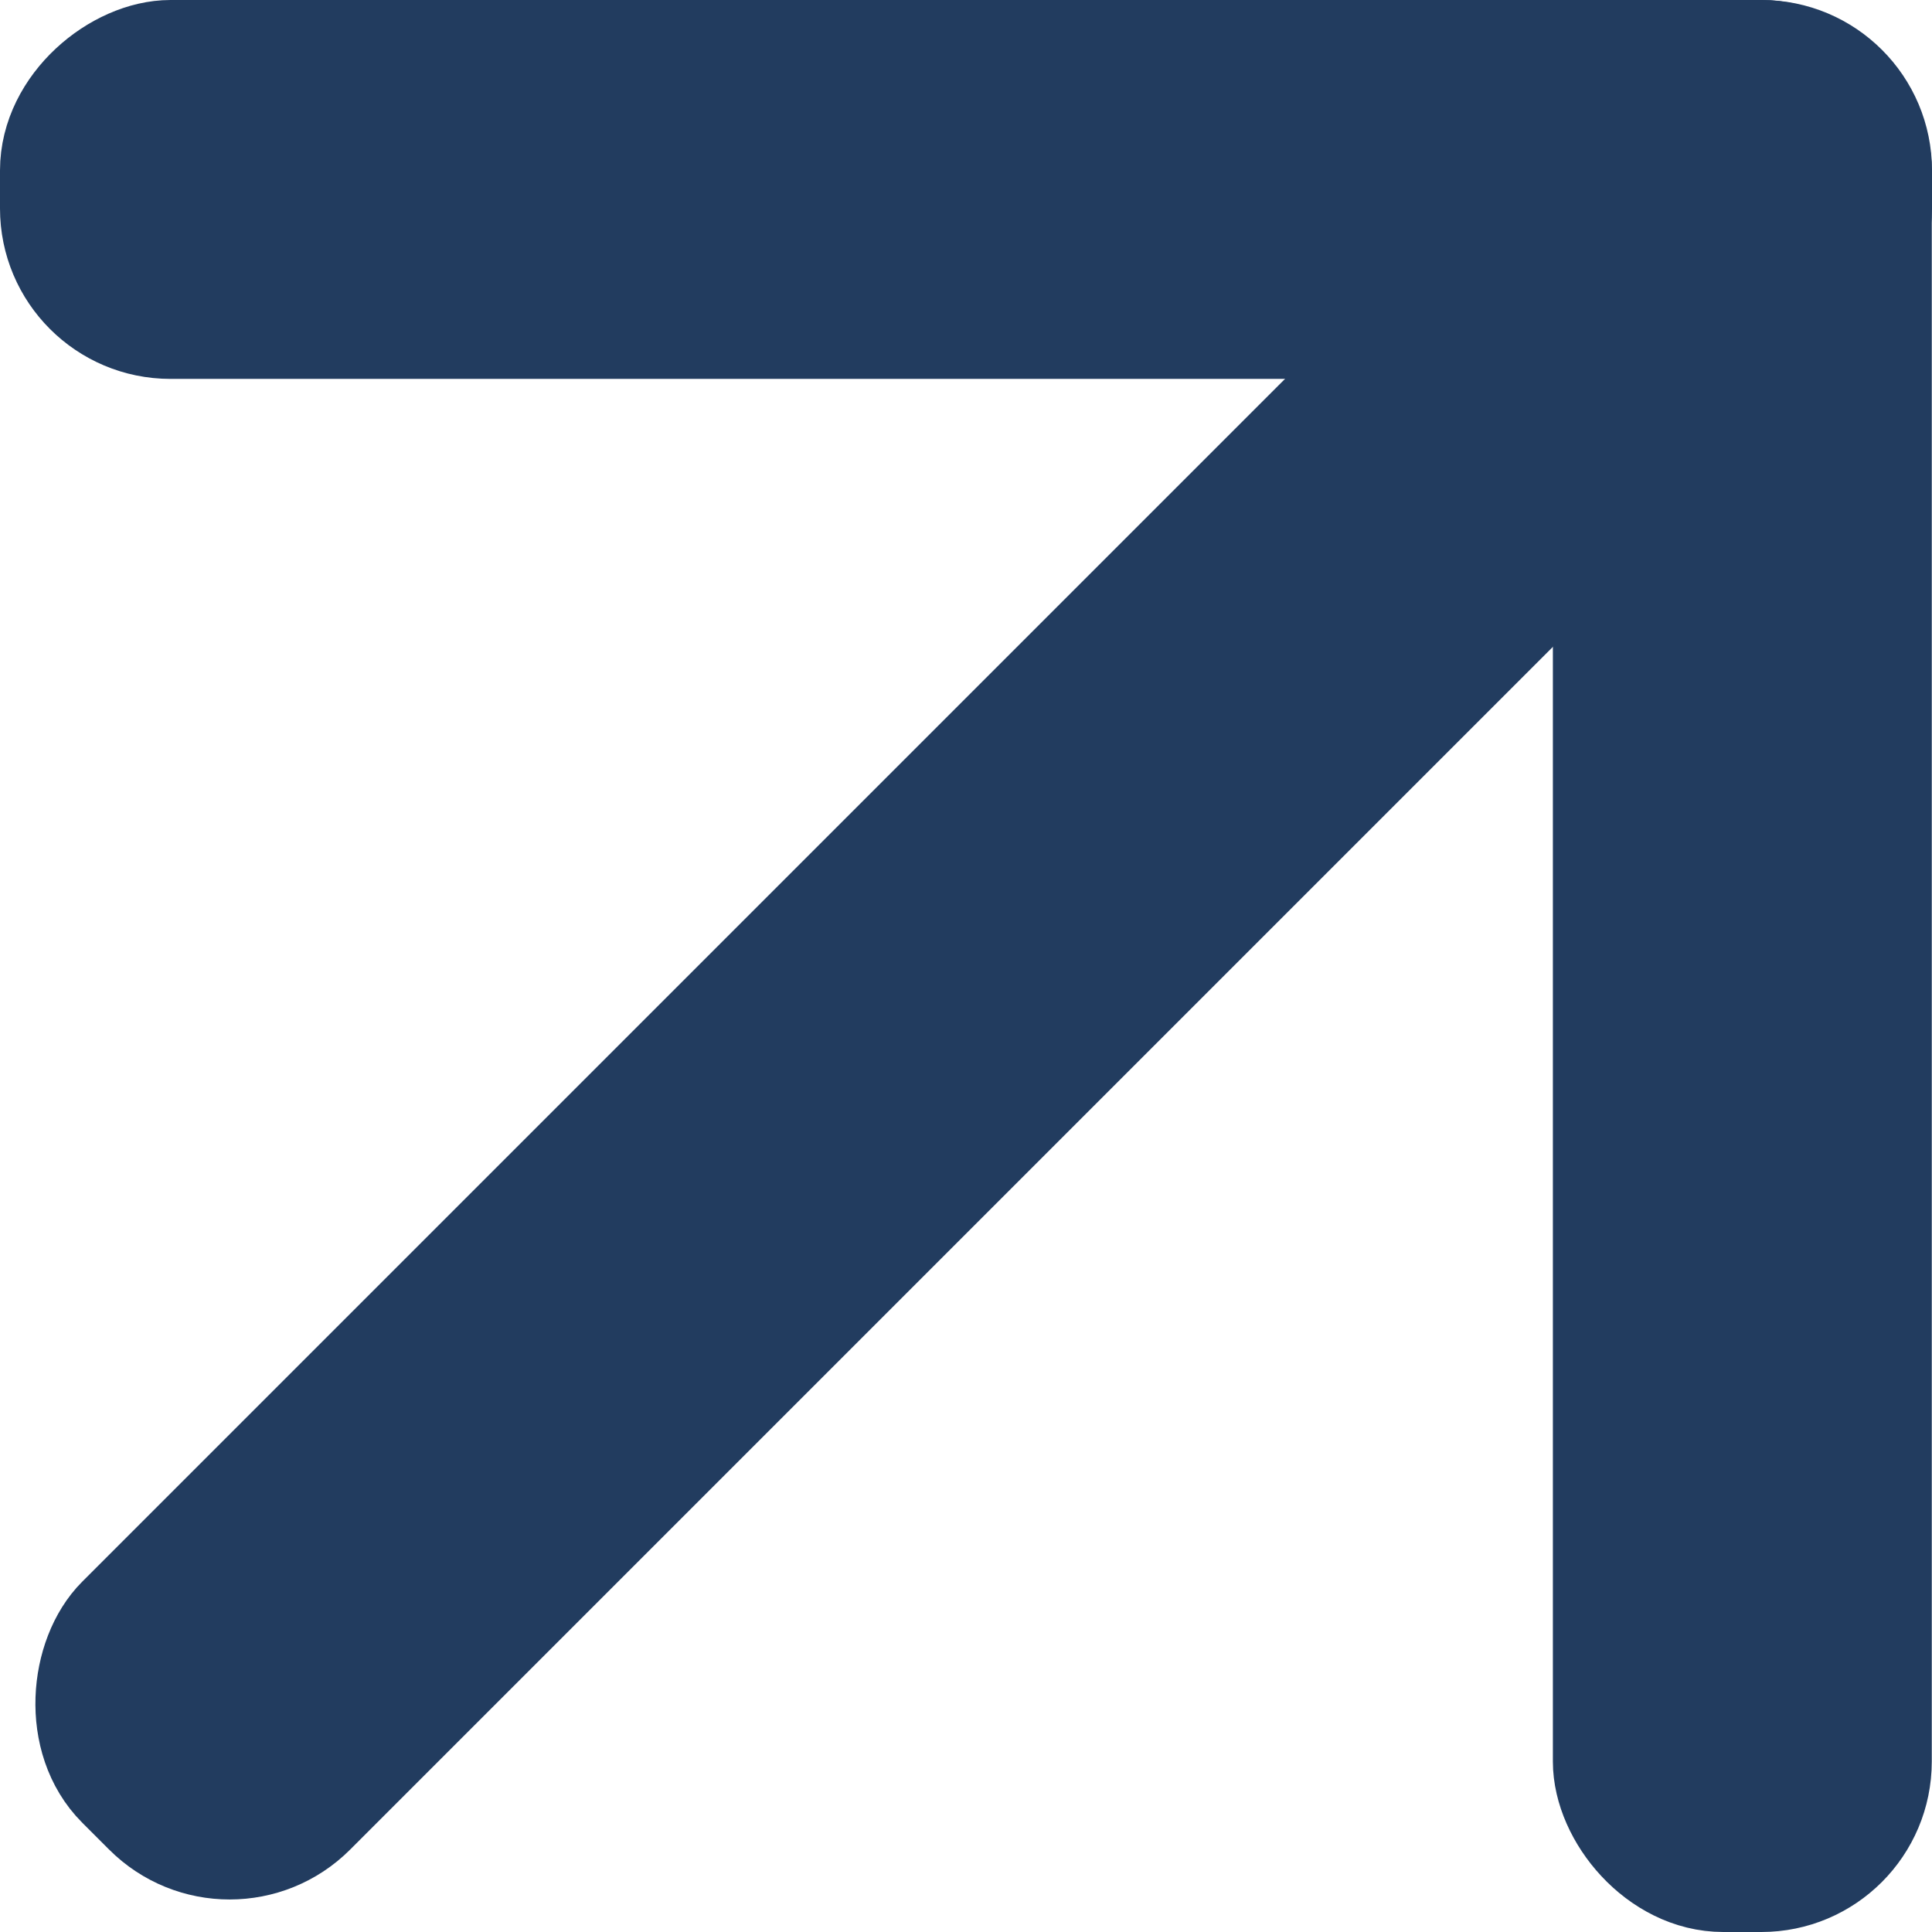
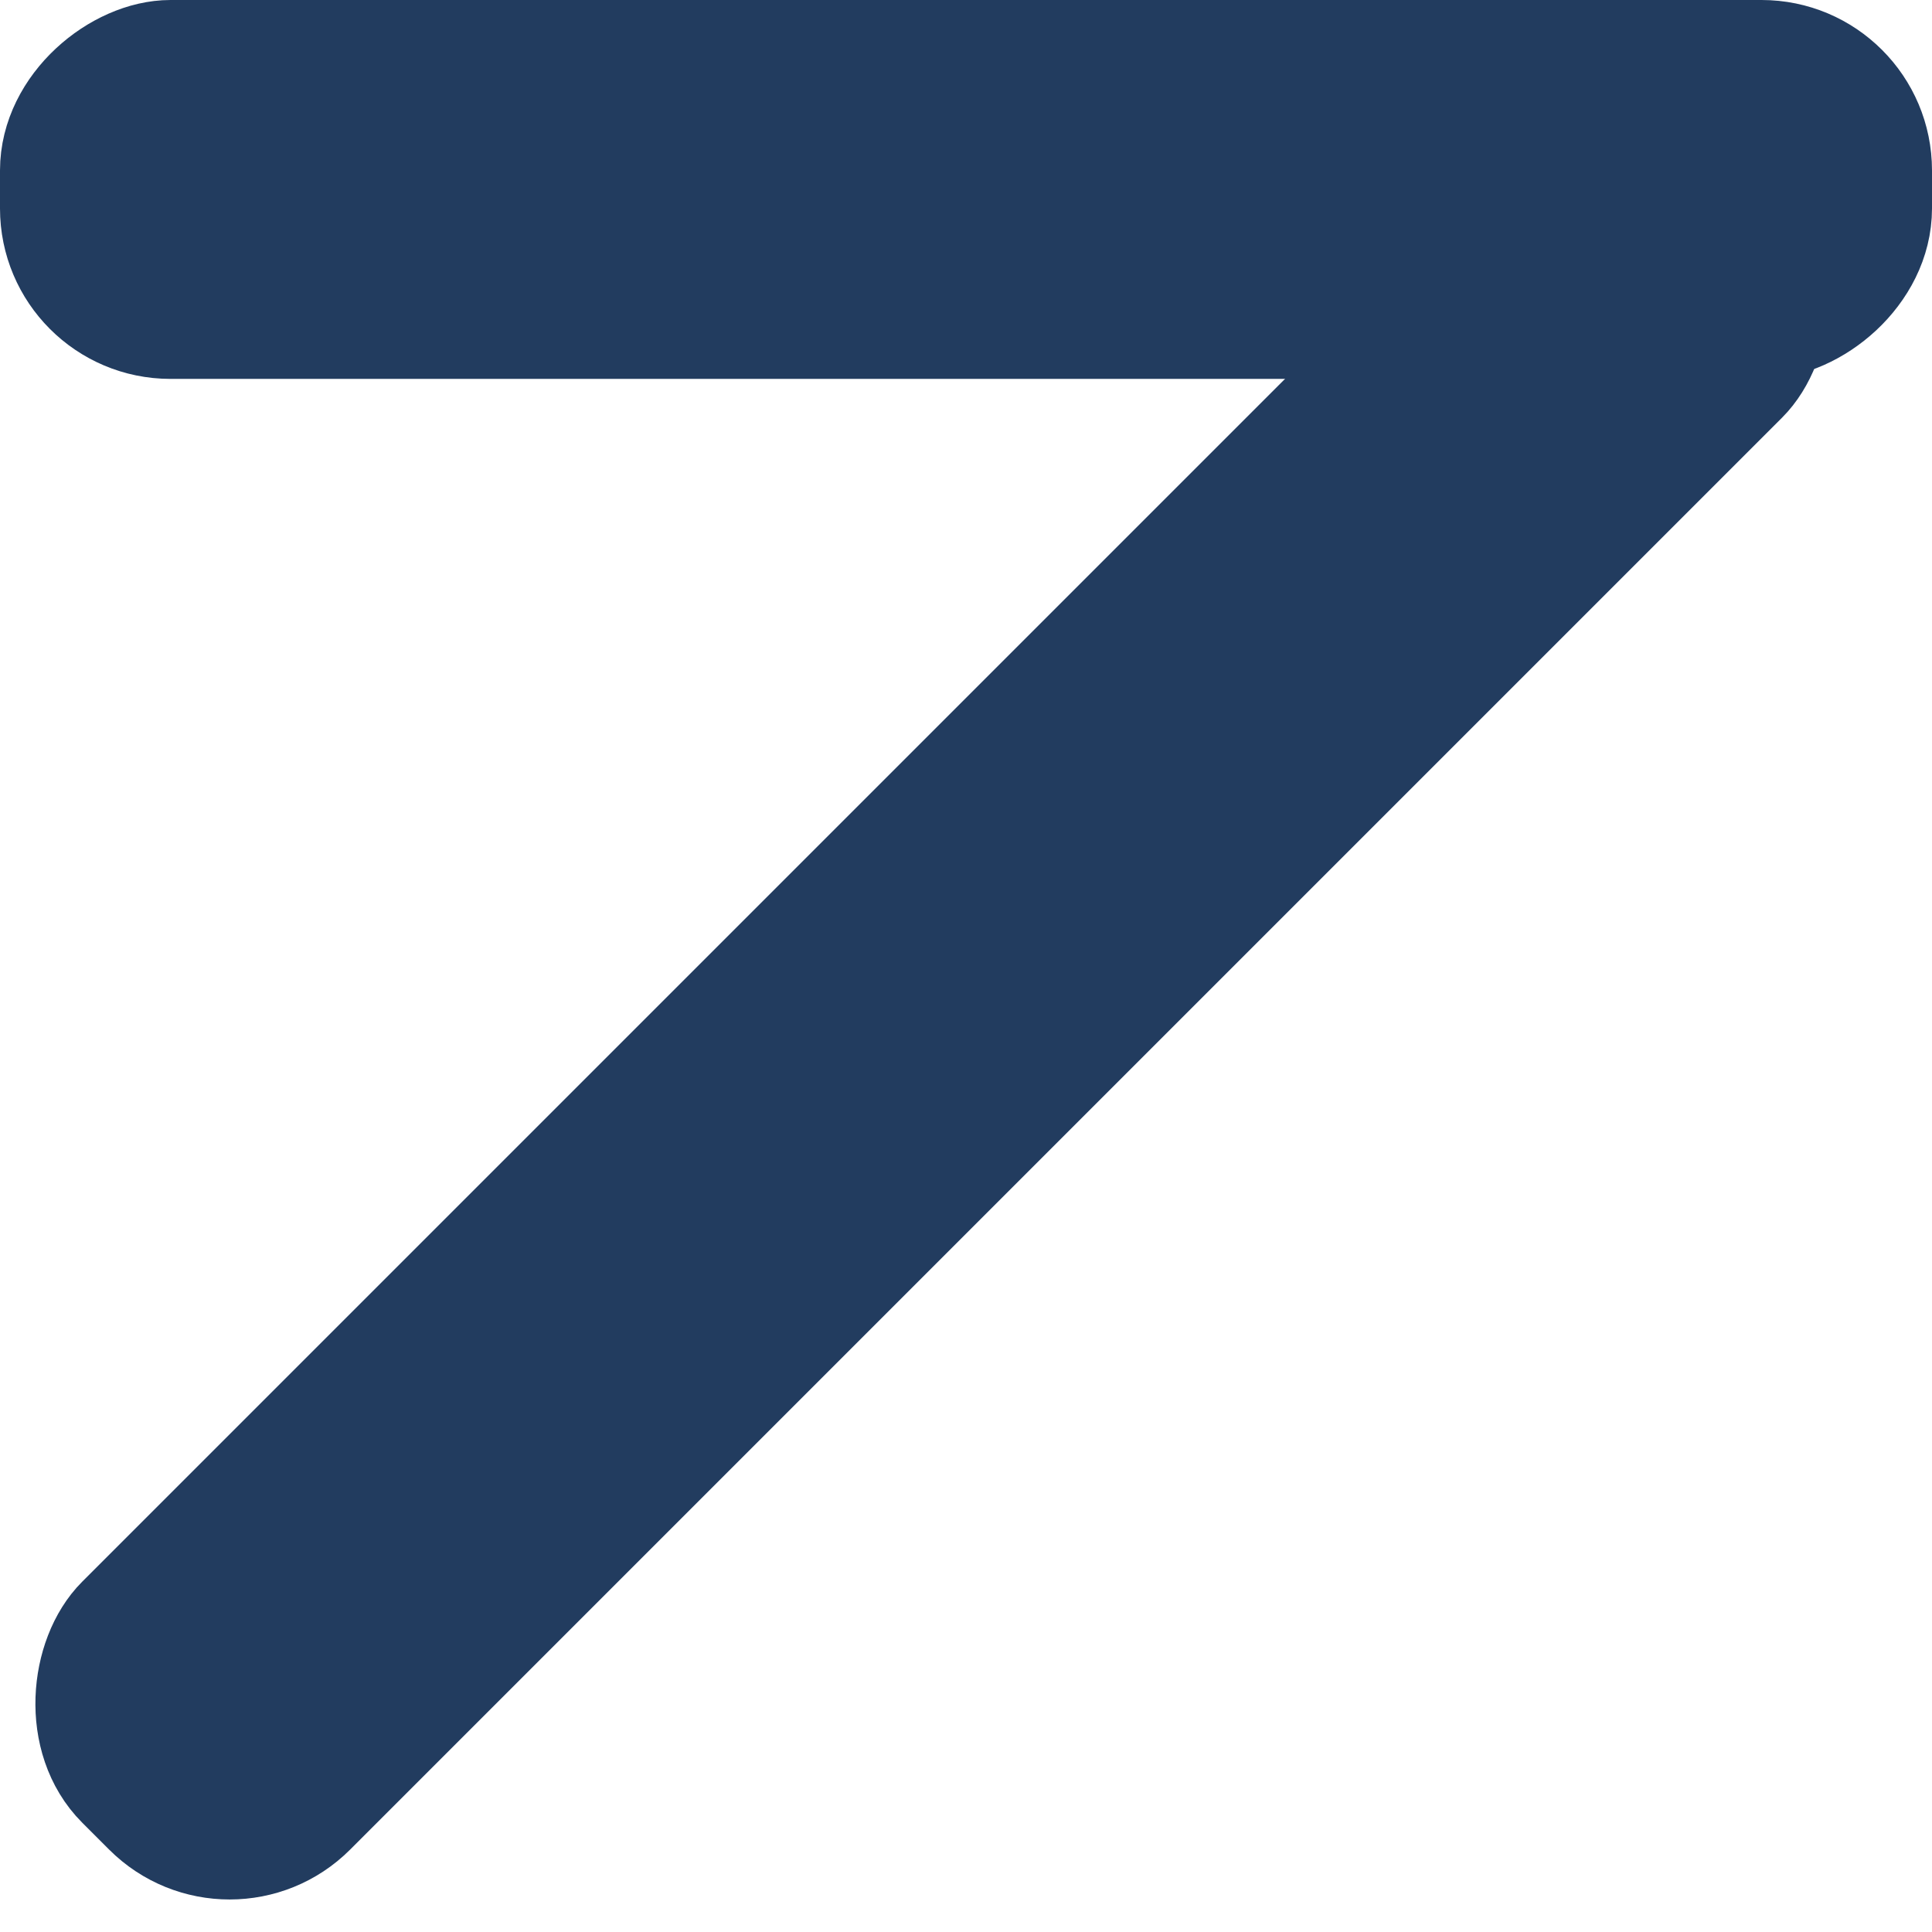
<svg xmlns="http://www.w3.org/2000/svg" width="17" height="17" fill="none">
  <rect width="2.334" height="16" x="16.5" y=".5" fill="#223C5F" stroke="#223C5F" rx="1" transform="rotate(90 16.5 .5)" />
-   <rect width="2.334" height="16" x="14.164" y=".5" fill="#223C5F" stroke="#223C5F" rx="1" />
  <rect width="2.334" height="19.817" x="14.383" y=".965" fill="#223C5F" stroke="#223C5F" rx="1" transform="rotate(45 14.383 .965)" />
</svg>